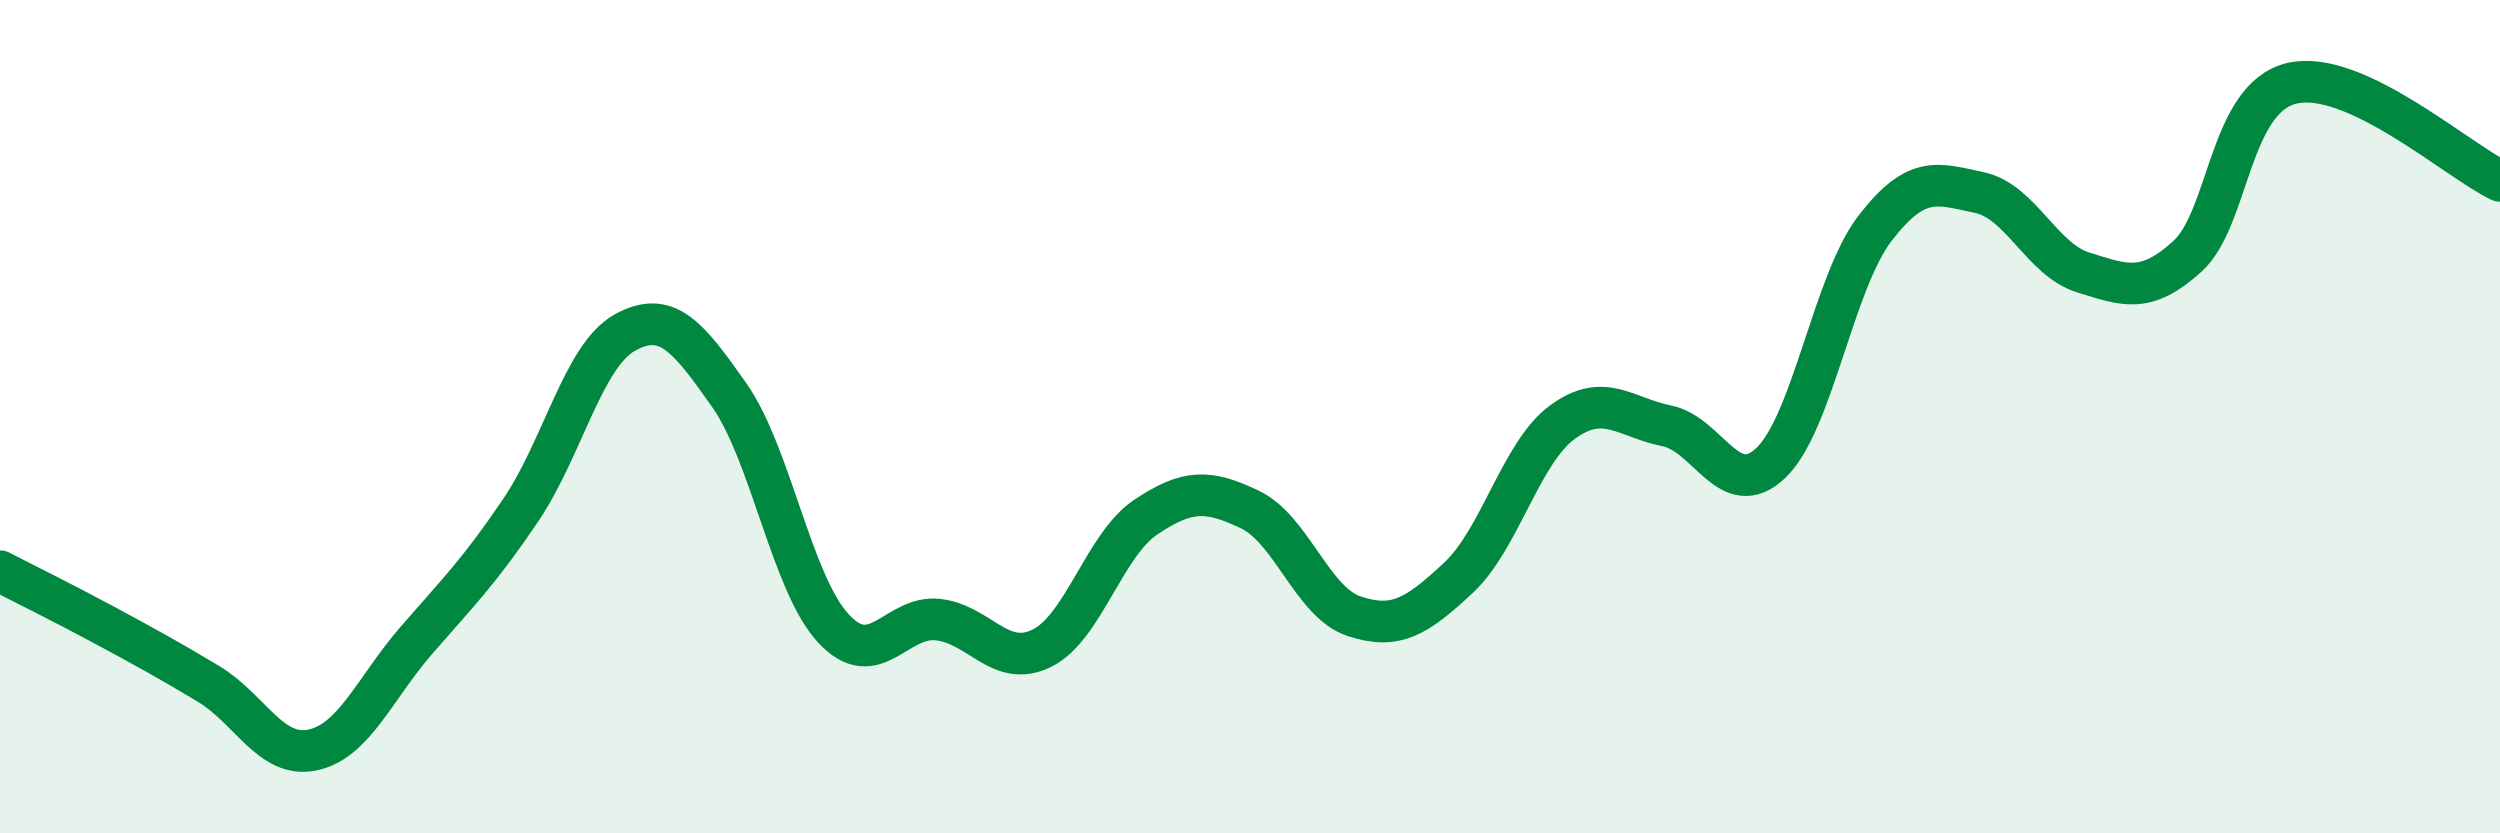
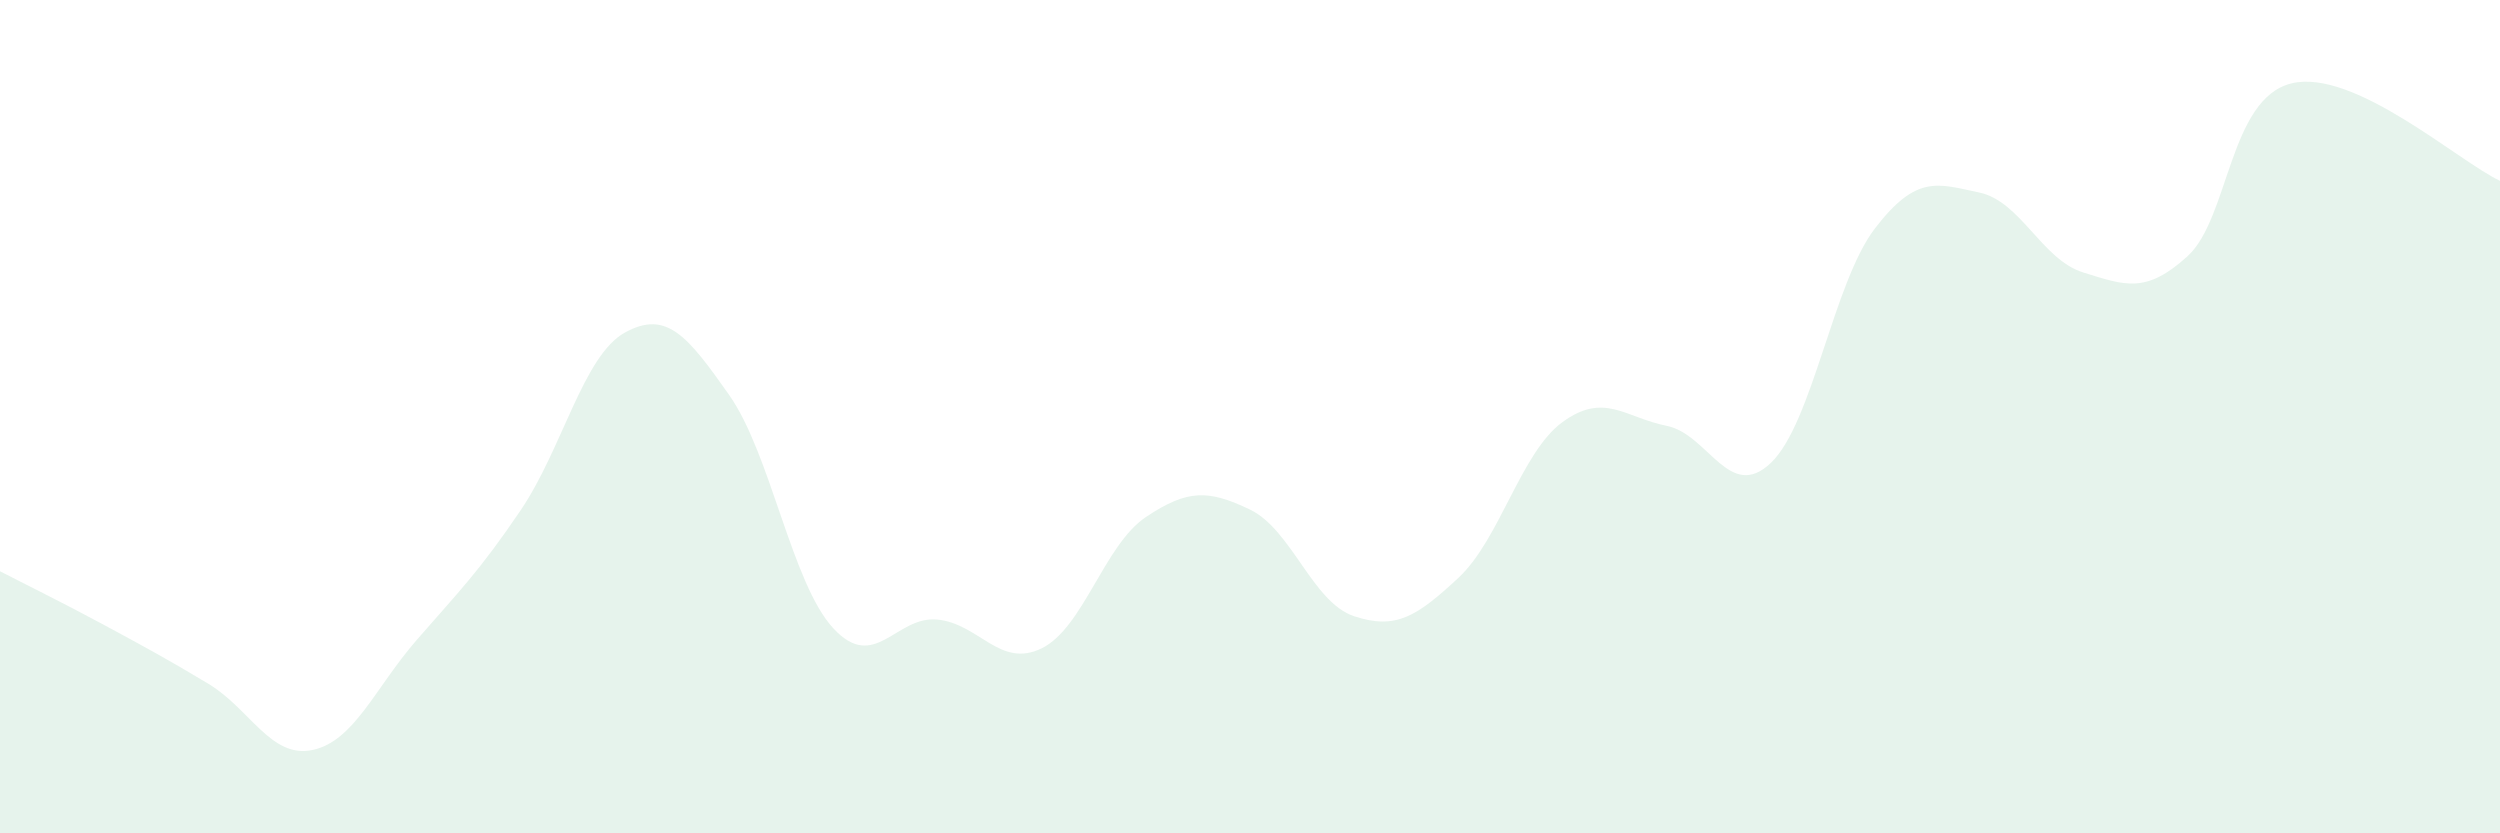
<svg xmlns="http://www.w3.org/2000/svg" width="60" height="20" viewBox="0 0 60 20">
  <path d="M 0,13.71 C 0.5,13.97 1.5,14.46 2.5,15 C 3.5,15.54 4,15.81 5,16.41 C 6,17.01 6.5,18.21 7.5,18 C 8.5,17.79 9,16.51 10,15.36 C 11,14.21 11.5,13.72 12.5,12.24 C 13.5,10.76 14,8.53 15,7.98 C 16,7.43 16.5,8.06 17.5,9.48 C 18.5,10.9 19,14 20,15.08 C 21,16.16 21.5,14.77 22.5,14.87 C 23.5,14.97 24,16.05 25,15.56 C 26,15.07 26.5,13.08 27.5,12.41 C 28.5,11.74 29,11.75 30,12.23 C 31,12.71 31.5,14.46 32.5,14.79 C 33.5,15.12 34,14.8 35,13.87 C 36,12.94 36.5,10.86 37.5,10.13 C 38.5,9.4 39,10.02 40,10.22 C 41,10.42 41.5,12.06 42.5,11.11 C 43.5,10.16 44,6.78 45,5.48 C 46,4.18 46.5,4.41 47.5,4.62 C 48.5,4.83 49,6.23 50,6.54 C 51,6.85 51.5,7.06 52.5,6.15 C 53.5,5.24 53.5,2.36 55,2 C 56.5,1.64 59,3.87 60,4.34L60 20L0 20Z" fill="#008740" opacity="0.1" stroke-linecap="round" stroke-linejoin="round" />
-   <path d="M 0,13.71 C 0.5,13.97 1.5,14.46 2.5,15 C 3.5,15.54 4,15.81 5,16.41 C 6,17.01 6.5,18.21 7.5,18 C 8.5,17.79 9,16.51 10,15.36 C 11,14.21 11.5,13.72 12.5,12.24 C 13.5,10.76 14,8.53 15,7.98 C 16,7.43 16.5,8.06 17.5,9.48 C 18.5,10.9 19,14 20,15.08 C 21,16.16 21.5,14.77 22.5,14.87 C 23.5,14.97 24,16.05 25,15.56 C 26,15.07 26.5,13.08 27.5,12.41 C 28.5,11.74 29,11.75 30,12.23 C 31,12.71 31.5,14.46 32.5,14.79 C 33.5,15.12 34,14.8 35,13.87 C 36,12.94 36.5,10.86 37.5,10.13 C 38.5,9.4 39,10.02 40,10.22 C 41,10.42 41.5,12.06 42.5,11.11 C 43.5,10.16 44,6.78 45,5.48 C 46,4.18 46.5,4.41 47.5,4.62 C 48.5,4.83 49,6.23 50,6.54 C 51,6.85 51.5,7.06 52.5,6.15 C 53.5,5.24 53.5,2.36 55,2 C 56.5,1.64 59,3.87 60,4.34" stroke="#008740" stroke-width="1" fill="none" stroke-linecap="round" stroke-linejoin="round" />
</svg>